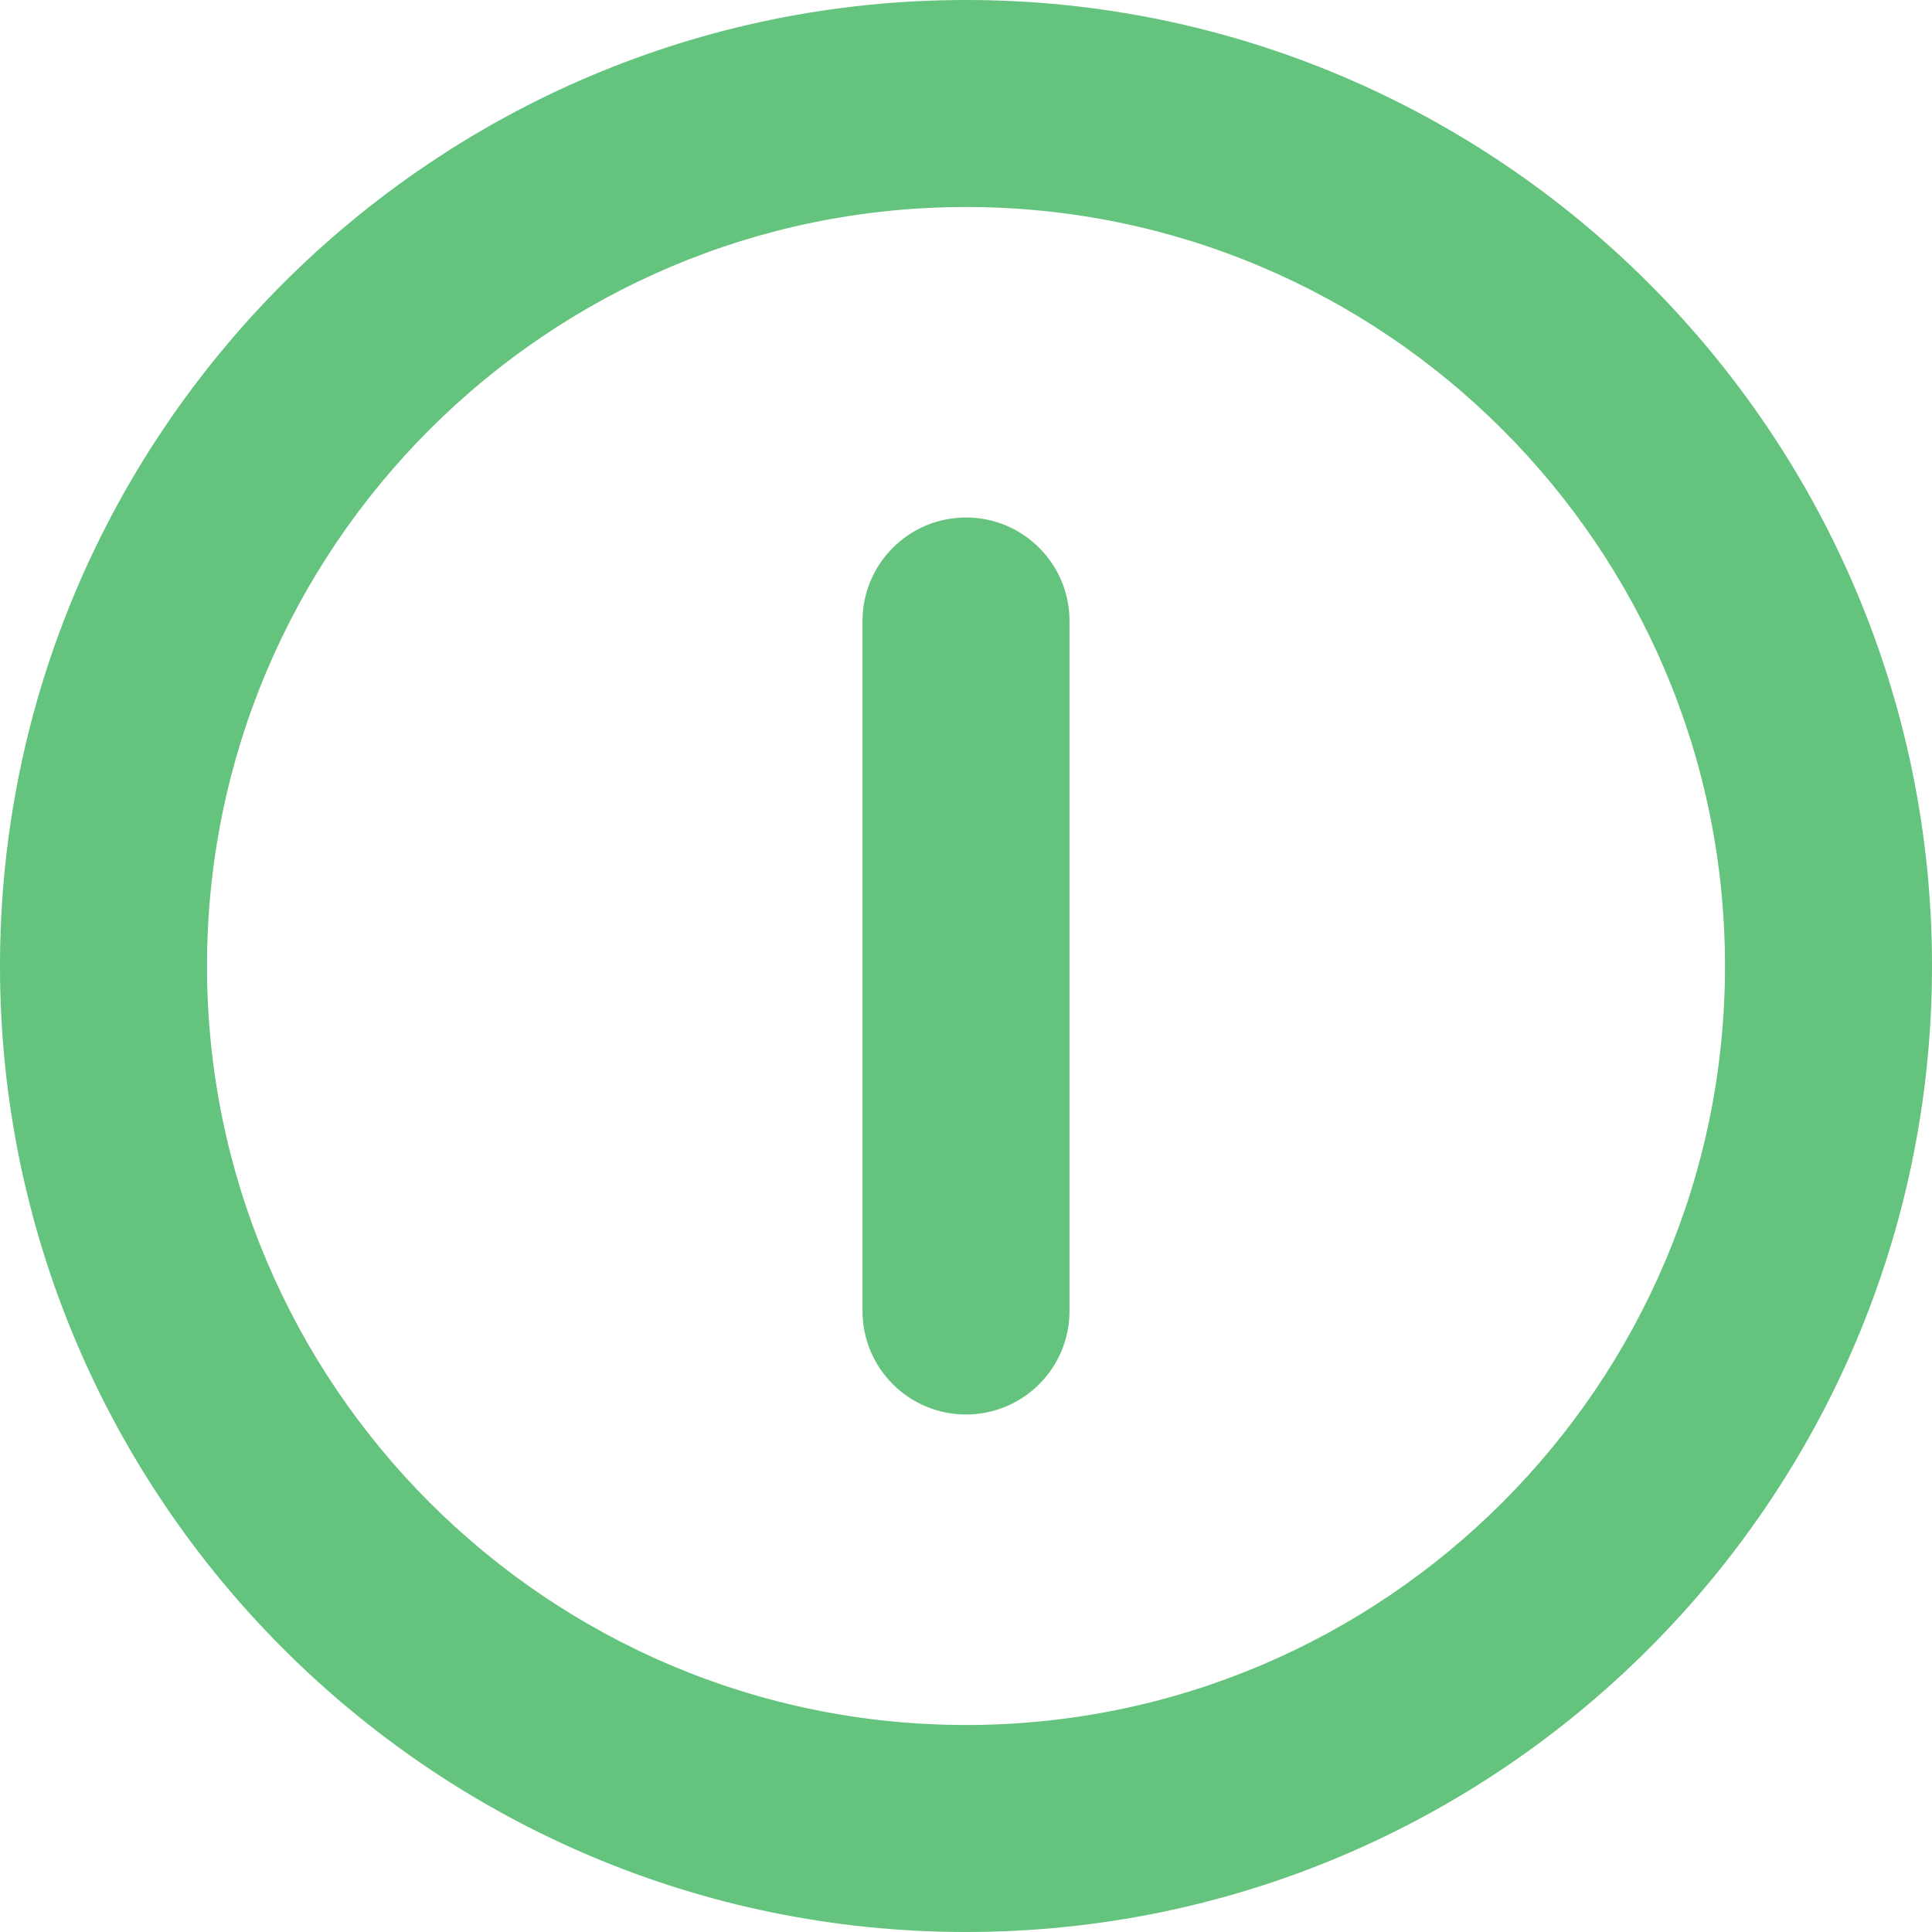
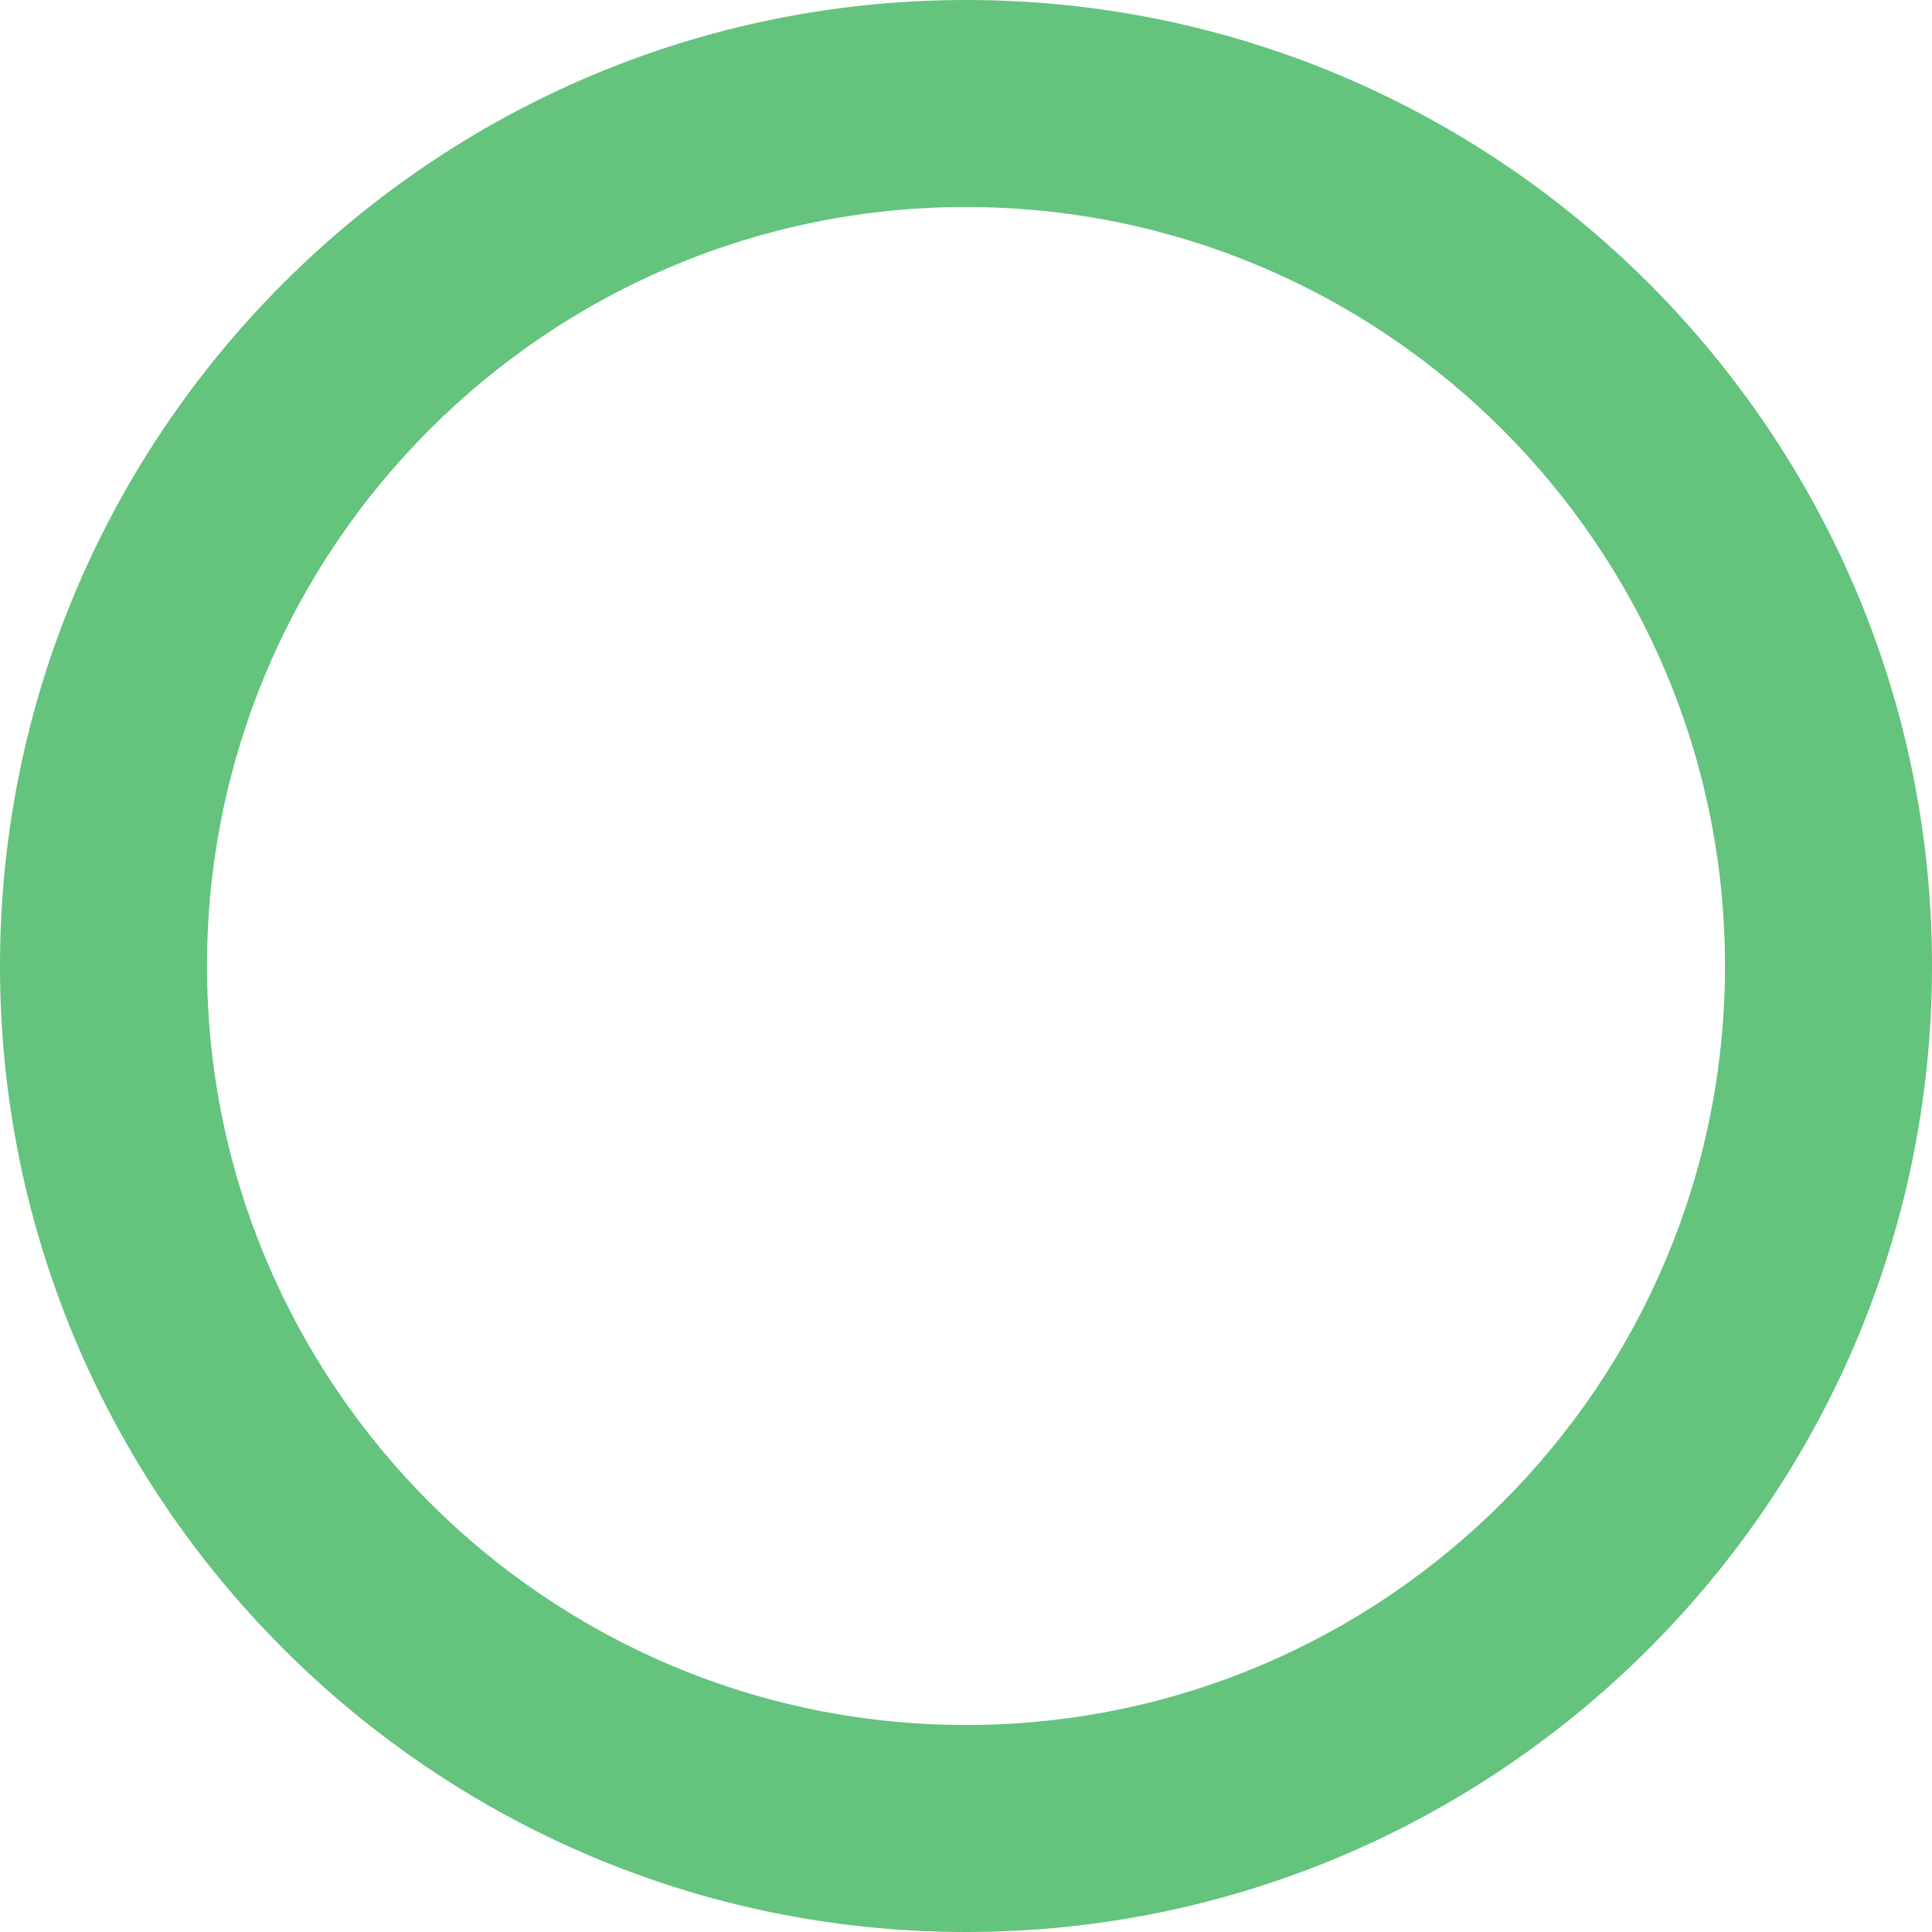
<svg xmlns="http://www.w3.org/2000/svg" height="800px" width="800px" version="1.1" id="Layer_1" viewBox="0 0 512 512" xml:space="preserve">
  <g>
    <path style="fill:#64C37D;" d="M256,512C114.842,512,0,397.158,0,256S114.842,0,256,0s256,114.842,256,256S397.158,512,256,512z    M256,54.857C145.09,54.857,54.857,145.09,54.857,256S145.09,457.143,256,457.143S457.143,366.91,457.143,256   S366.91,54.857,256,54.857z" />
-     <path style="fill:#64C37D;" d="M256,374.857c-15.148,0-27.429-12.281-27.429-27.429V164.571c0-15.148,12.281-27.429,27.429-27.429   c15.148,0,27.429,12.281,27.429,27.429v182.857C283.429,362.576,271.148,374.857,256,374.857z" />
  </g>
</svg>